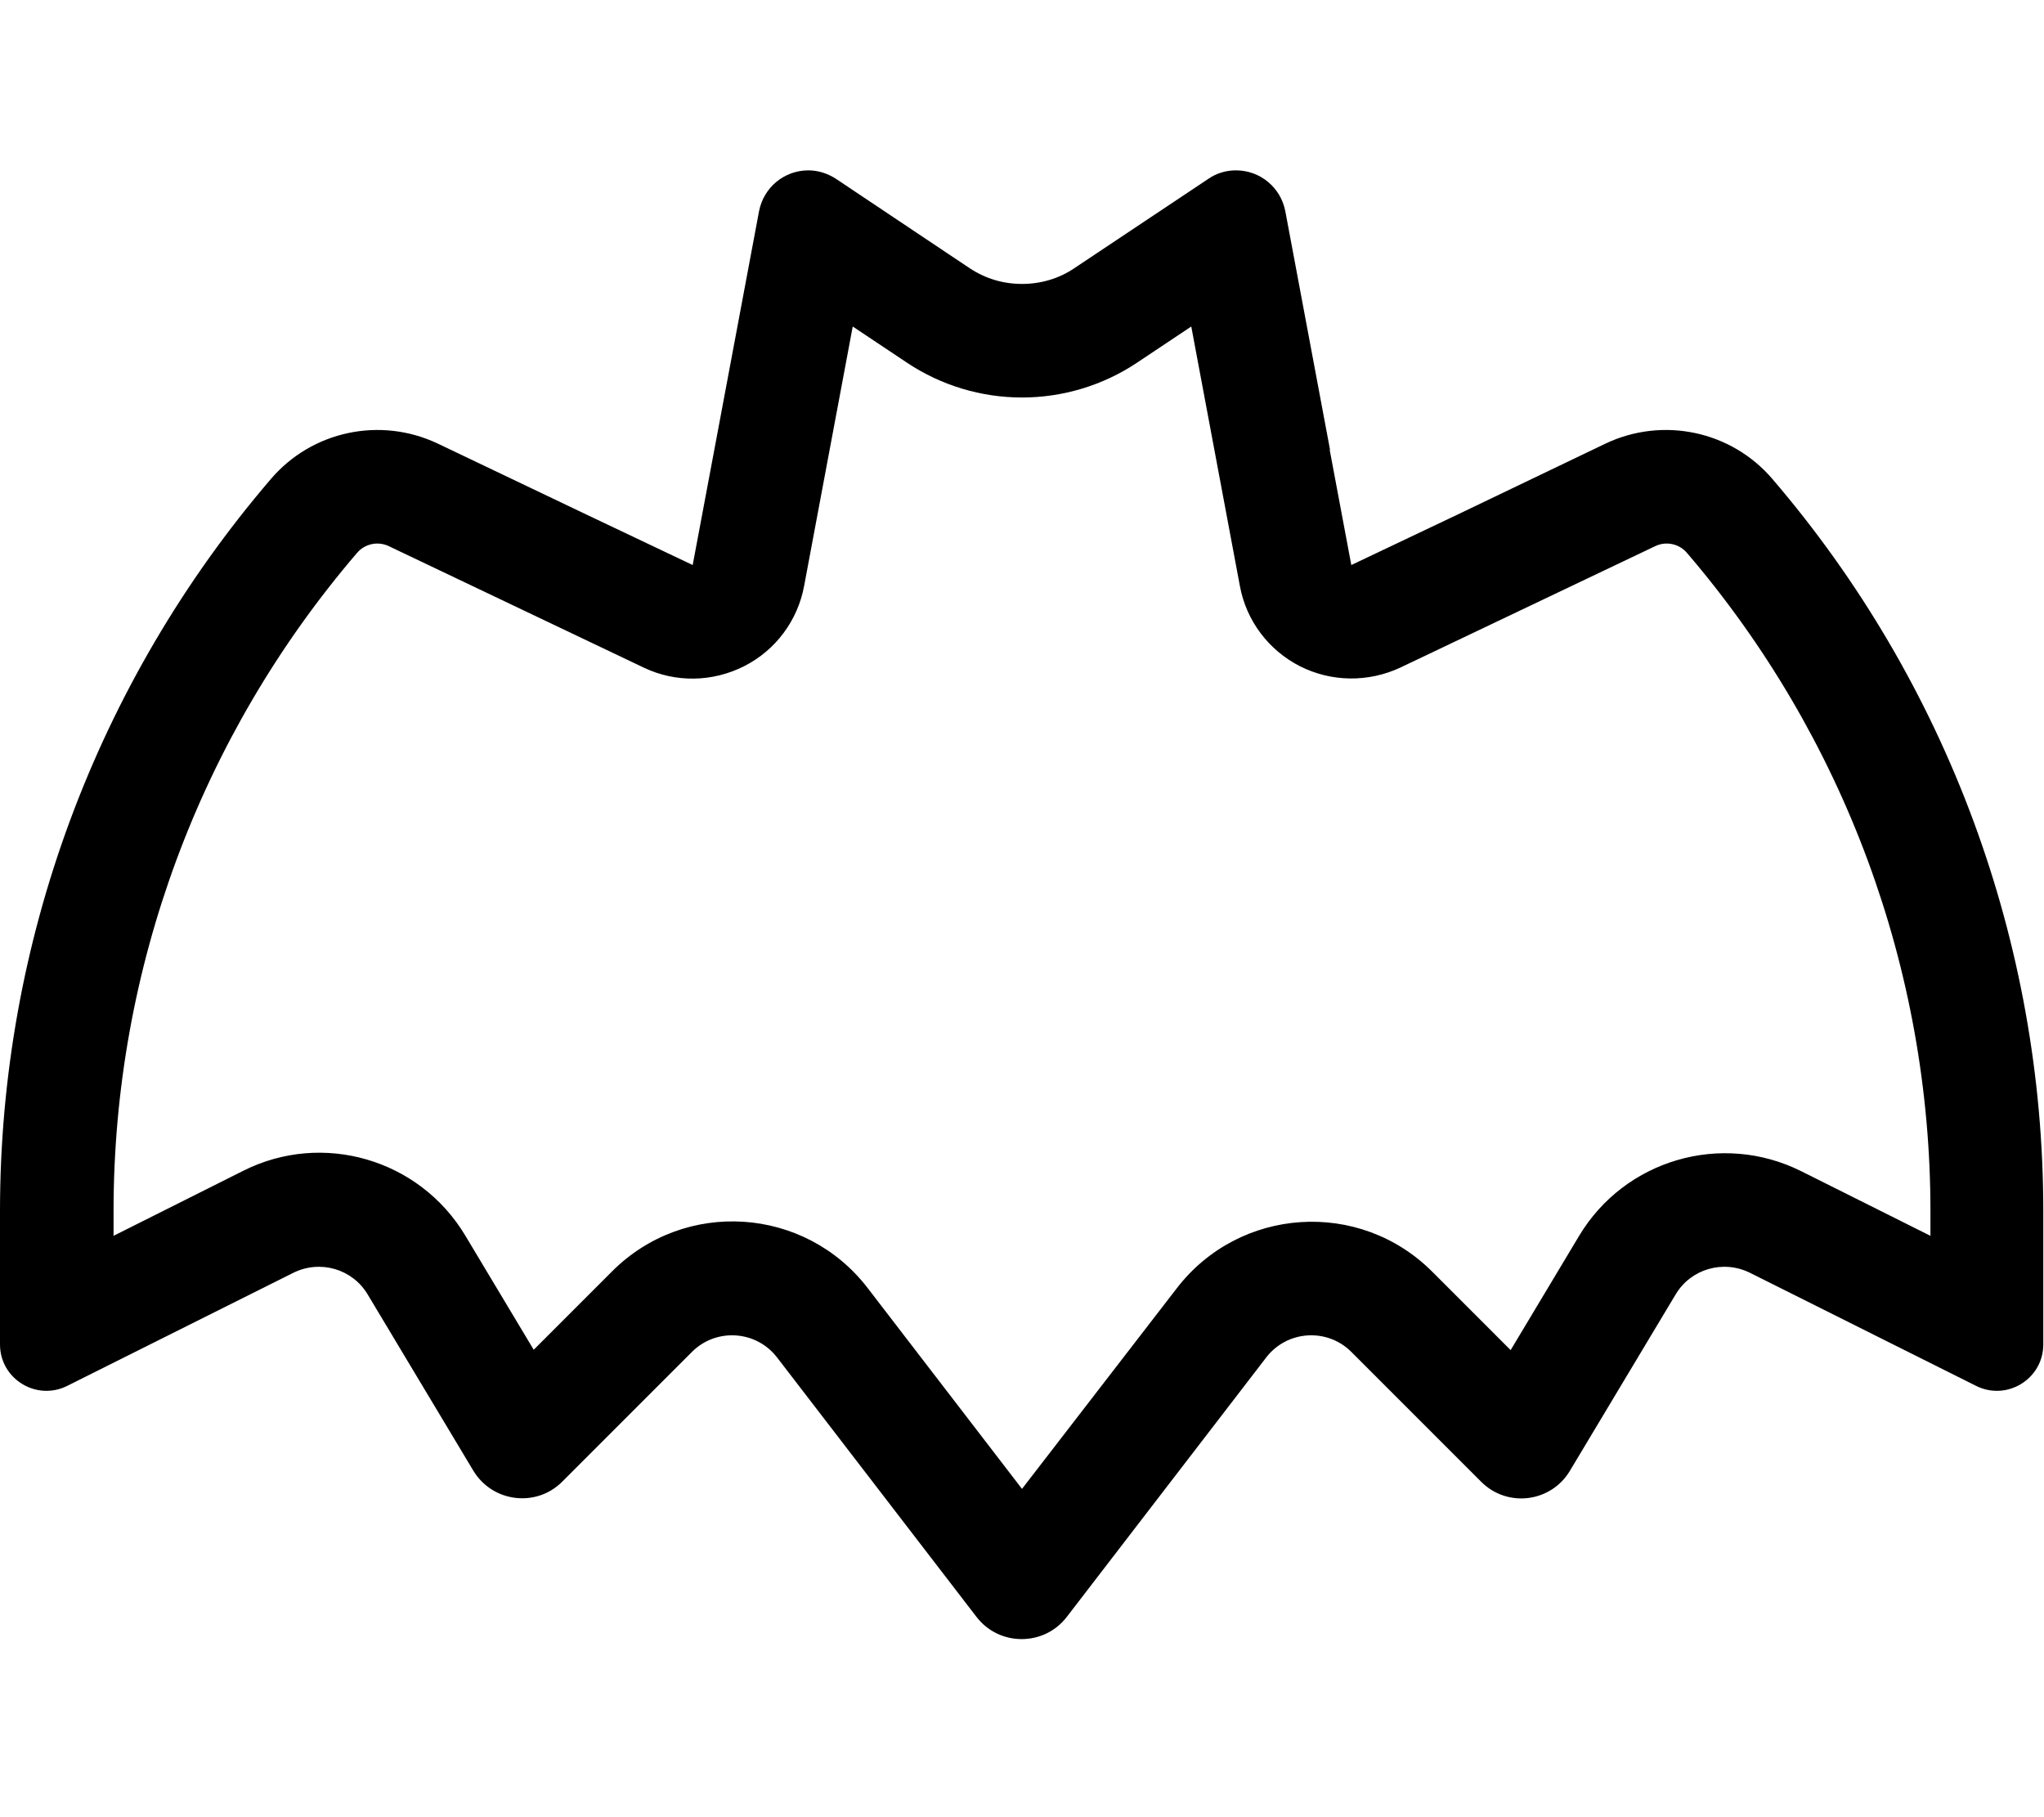
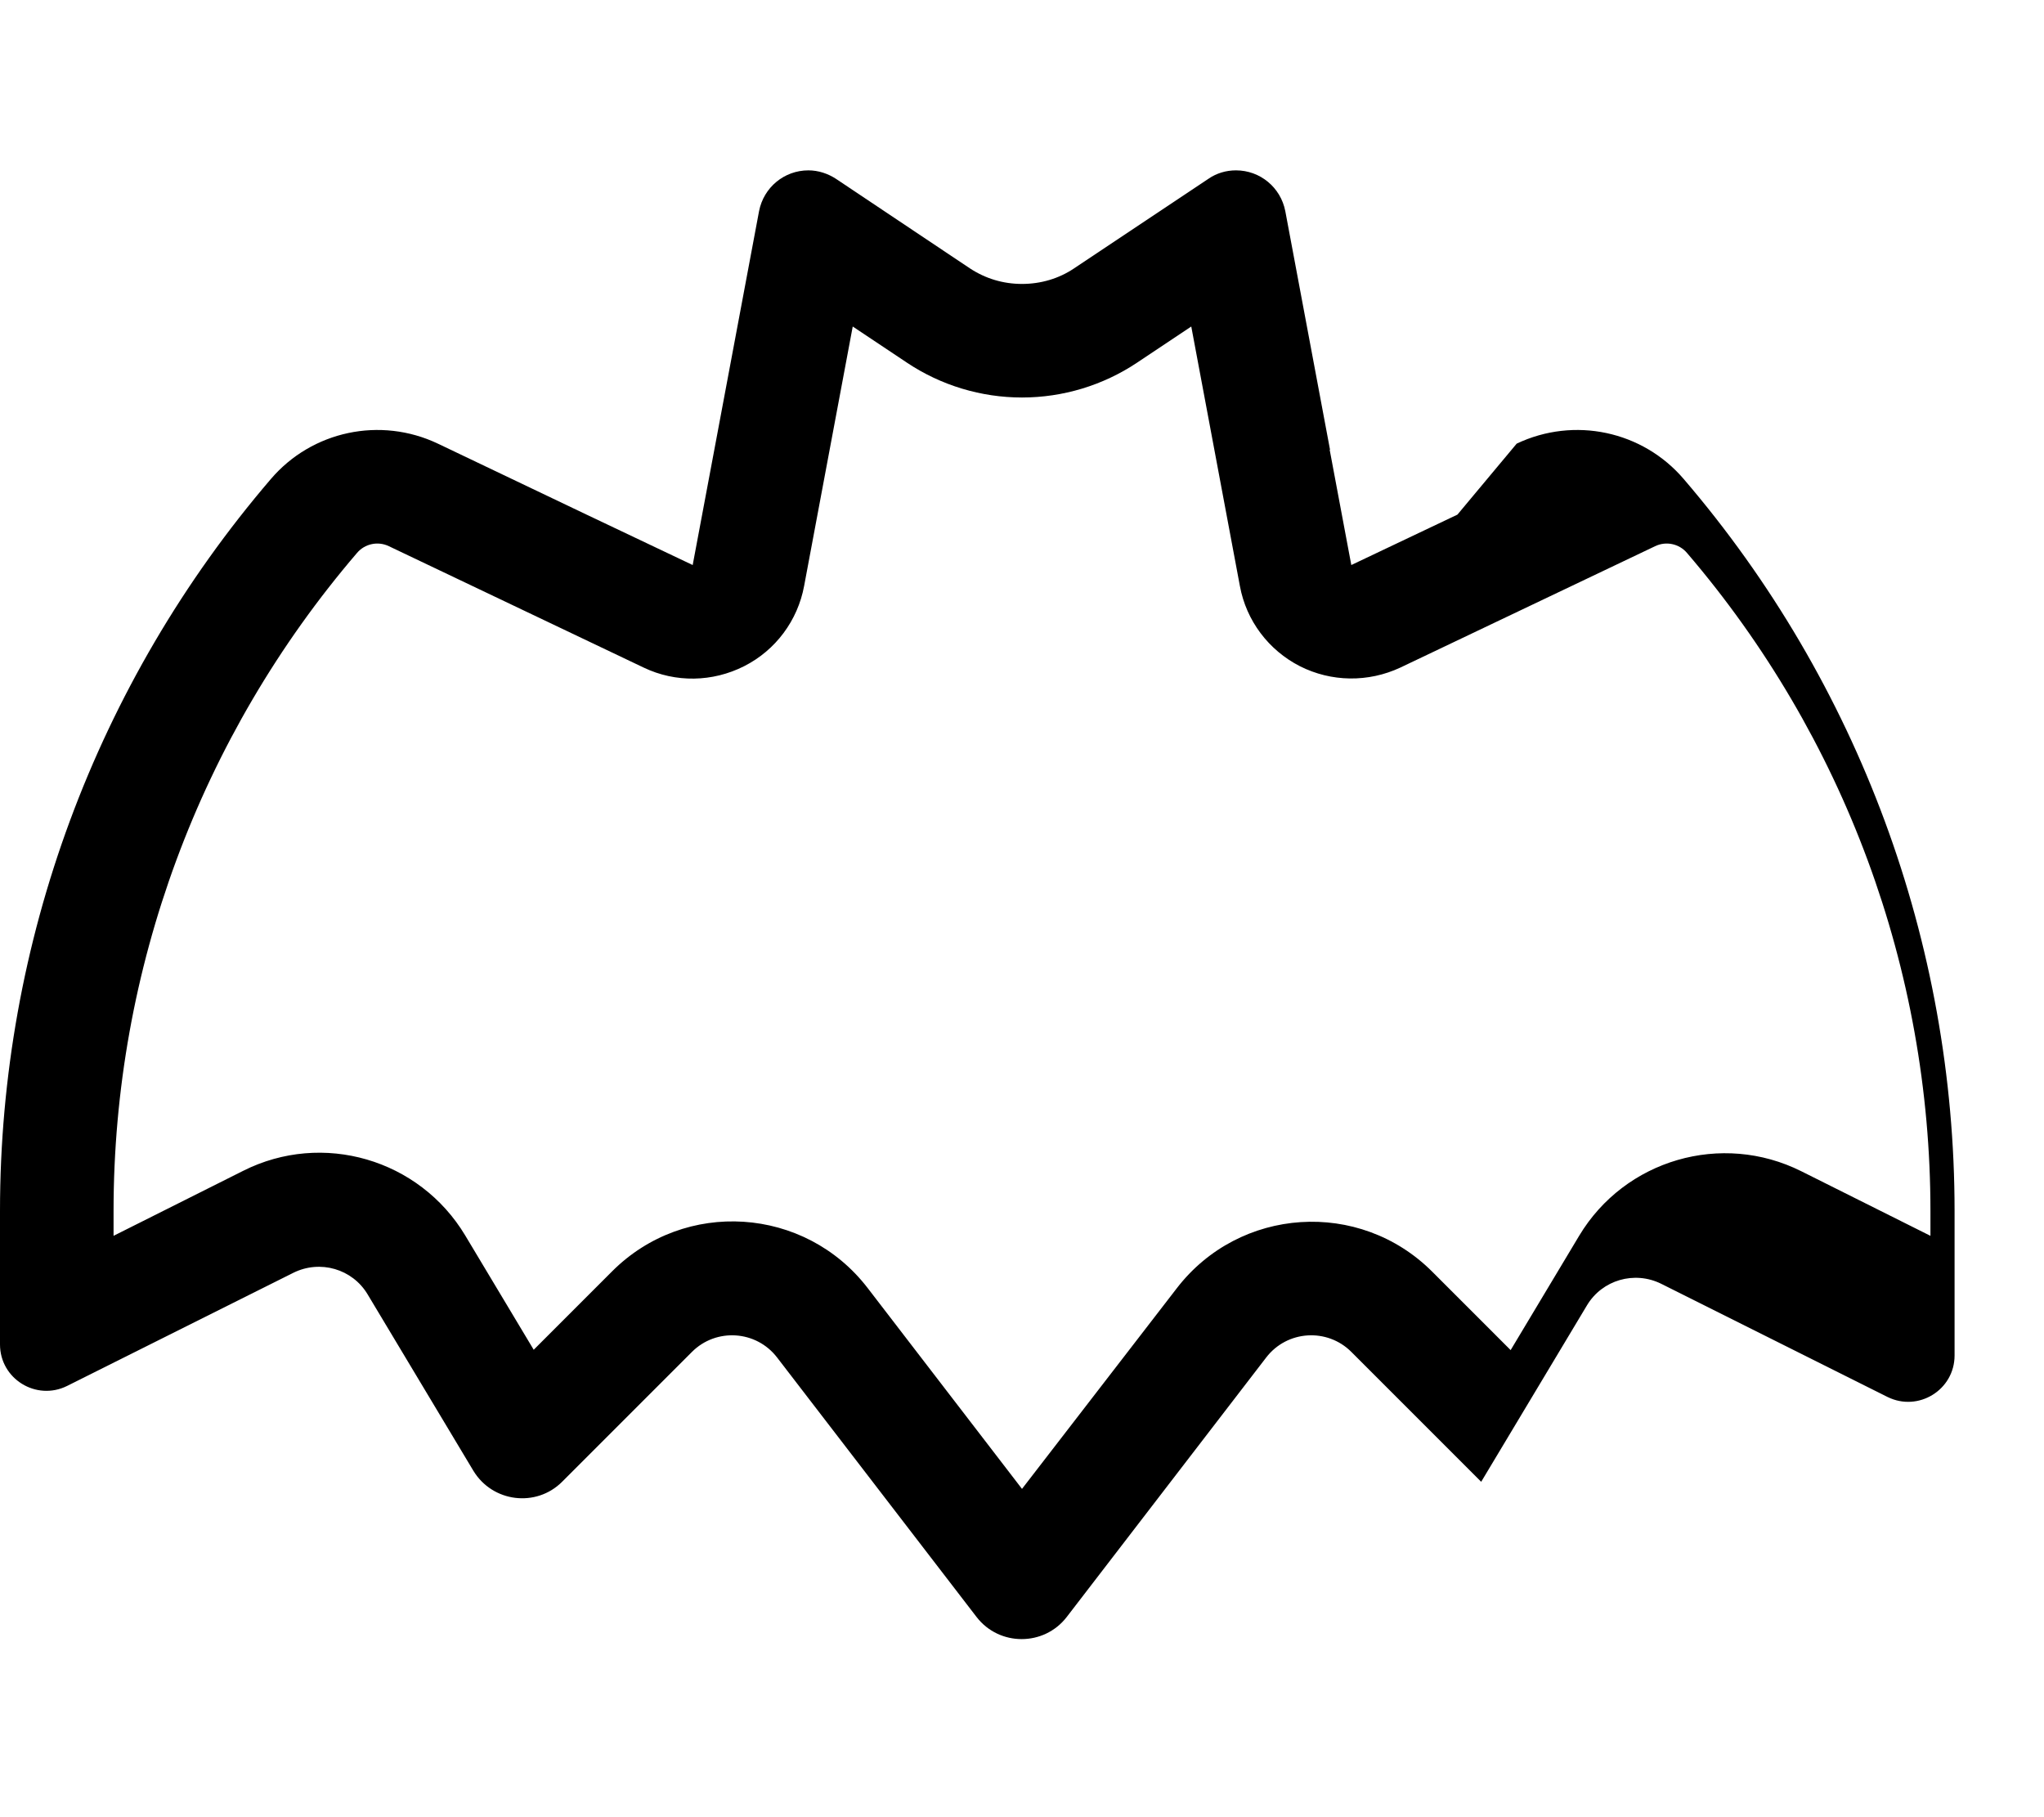
<svg xmlns="http://www.w3.org/2000/svg" viewBox="0 0 576 512">
-   <path d="M366.3 187.7c8.9 4.5 19.3 4.6 28.3 .4l71.8-34.2c3.1-1.5 6.8-.7 9 1.9C519.7 207.5 544 273.2 544 341.2v7L507.6 330c-22.4-11.2-49.7-3.3-62.6 18.2l-19.3 32.2-22.1-22.1c-20.5-20.5-54.3-18.3-72 4.7L288 419.5l-43.5-56.6c-17.7-23-51.5-25.2-72-4.7l-22.1 22.1-19.3-32.2c-12.9-21.5-40.2-29.5-62.6-18.2L32 348.2v-7c0-68 24.3-133.7 68.6-185.4c2.2-2.6 5.9-3.4 9-1.9l71.8 34.2c9 4.3 19.4 4.1 28.3-.4s15.1-12.9 16.9-22.6L240.3 92l15.3 10.2c9.6 6.4 20.9 9.8 32.4 9.8s22.8-3.4 32.4-9.8L335.7 92l13.7 73.1c1.8 9.8 8.1 18.1 16.9 22.6zM358.2 77l0 0-9.9-14.9L358.2 77s0 0 0 0zm16.6 49.7L362.2 59.5c-1.3-6.7-7.1-11.5-13.9-11.5c-2.8 0-5.5 .8-7.8 2.4L302.7 75.6c-4.3 2.9-9.4 4.4-14.7 4.4s-10.3-1.5-14.7-4.4L235.6 50.4c-2.3-1.5-5-2.4-7.8-2.4c-6.8 0-12.6 4.8-13.9 11.5l-12.6 67.2-6.1 32.5L165.3 145 123.4 125c-16.2-7.7-35.5-3.6-47.1 10C27.1 192.4 0 265.6 0 341.2v37.6c0 9.7 10.2 16 18.9 11.7l63.8-31.9c7.5-3.7 16.6-1.1 20.9 6.1l29.8 49.7c5.4 8.9 17.7 10.4 25 3.1l36.6-36.6c6.8-6.8 18.1-6.1 24 1.6l56.2 73.1c6.4 8.3 19 8.3 25.4 0l56.2-73.1c5.9-7.7 17.2-8.4 24-1.6l36.6 36.6c7.4 7.4 19.7 5.8 25-3.1l29.8-49.7c4.3-7.2 13.4-9.8 20.9-6.1l63.8 31.9c8.7 4.3 18.9-2 18.9-11.7V341.2c0-75.6-27.1-148.8-76.3-206.2c-11.6-13.6-30.9-17.7-47.1-10L410.7 145l-29.9 14.2-6.1-32.5z" />
+   <path d="M366.3 187.7c8.9 4.5 19.3 4.6 28.3 .4l71.8-34.2c3.1-1.5 6.8-.7 9 1.9C519.7 207.5 544 273.2 544 341.2v7L507.6 330c-22.4-11.2-49.7-3.3-62.6 18.2l-19.3 32.2-22.1-22.1c-20.5-20.5-54.3-18.3-72 4.7L288 419.5l-43.5-56.6c-17.7-23-51.5-25.2-72-4.7l-22.1 22.1-19.3-32.2c-12.9-21.5-40.2-29.5-62.6-18.2L32 348.2v-7c0-68 24.3-133.7 68.6-185.4c2.2-2.6 5.9-3.4 9-1.9l71.8 34.2c9 4.3 19.4 4.1 28.3-.4s15.1-12.9 16.9-22.6L240.3 92l15.3 10.2c9.6 6.4 20.9 9.8 32.4 9.8s22.8-3.4 32.4-9.8L335.7 92l13.7 73.1c1.8 9.8 8.1 18.1 16.9 22.6zM358.2 77l0 0-9.9-14.9L358.2 77s0 0 0 0zm16.6 49.7L362.2 59.5c-1.3-6.7-7.1-11.5-13.9-11.5c-2.8 0-5.5 .8-7.8 2.4L302.7 75.6c-4.3 2.9-9.4 4.4-14.7 4.4s-10.3-1.5-14.7-4.4L235.6 50.4c-2.3-1.5-5-2.4-7.8-2.4c-6.8 0-12.6 4.8-13.9 11.5l-12.6 67.2-6.1 32.5L165.3 145 123.4 125c-16.2-7.7-35.5-3.6-47.1 10C27.1 192.4 0 265.6 0 341.2v37.6c0 9.7 10.2 16 18.9 11.7l63.8-31.9c7.5-3.7 16.6-1.1 20.9 6.1l29.8 49.7c5.4 8.9 17.7 10.4 25 3.1l36.6-36.6c6.8-6.8 18.1-6.1 24 1.6l56.2 73.1c6.4 8.3 19 8.3 25.4 0l56.2-73.1c5.9-7.7 17.2-8.4 24-1.6l36.6 36.6l29.8-49.7c4.3-7.2 13.4-9.8 20.9-6.1l63.8 31.9c8.7 4.3 18.9-2 18.9-11.7V341.2c0-75.6-27.1-148.8-76.3-206.2c-11.6-13.6-30.9-17.7-47.1-10L410.7 145l-29.9 14.2-6.1-32.5z" />
</svg>